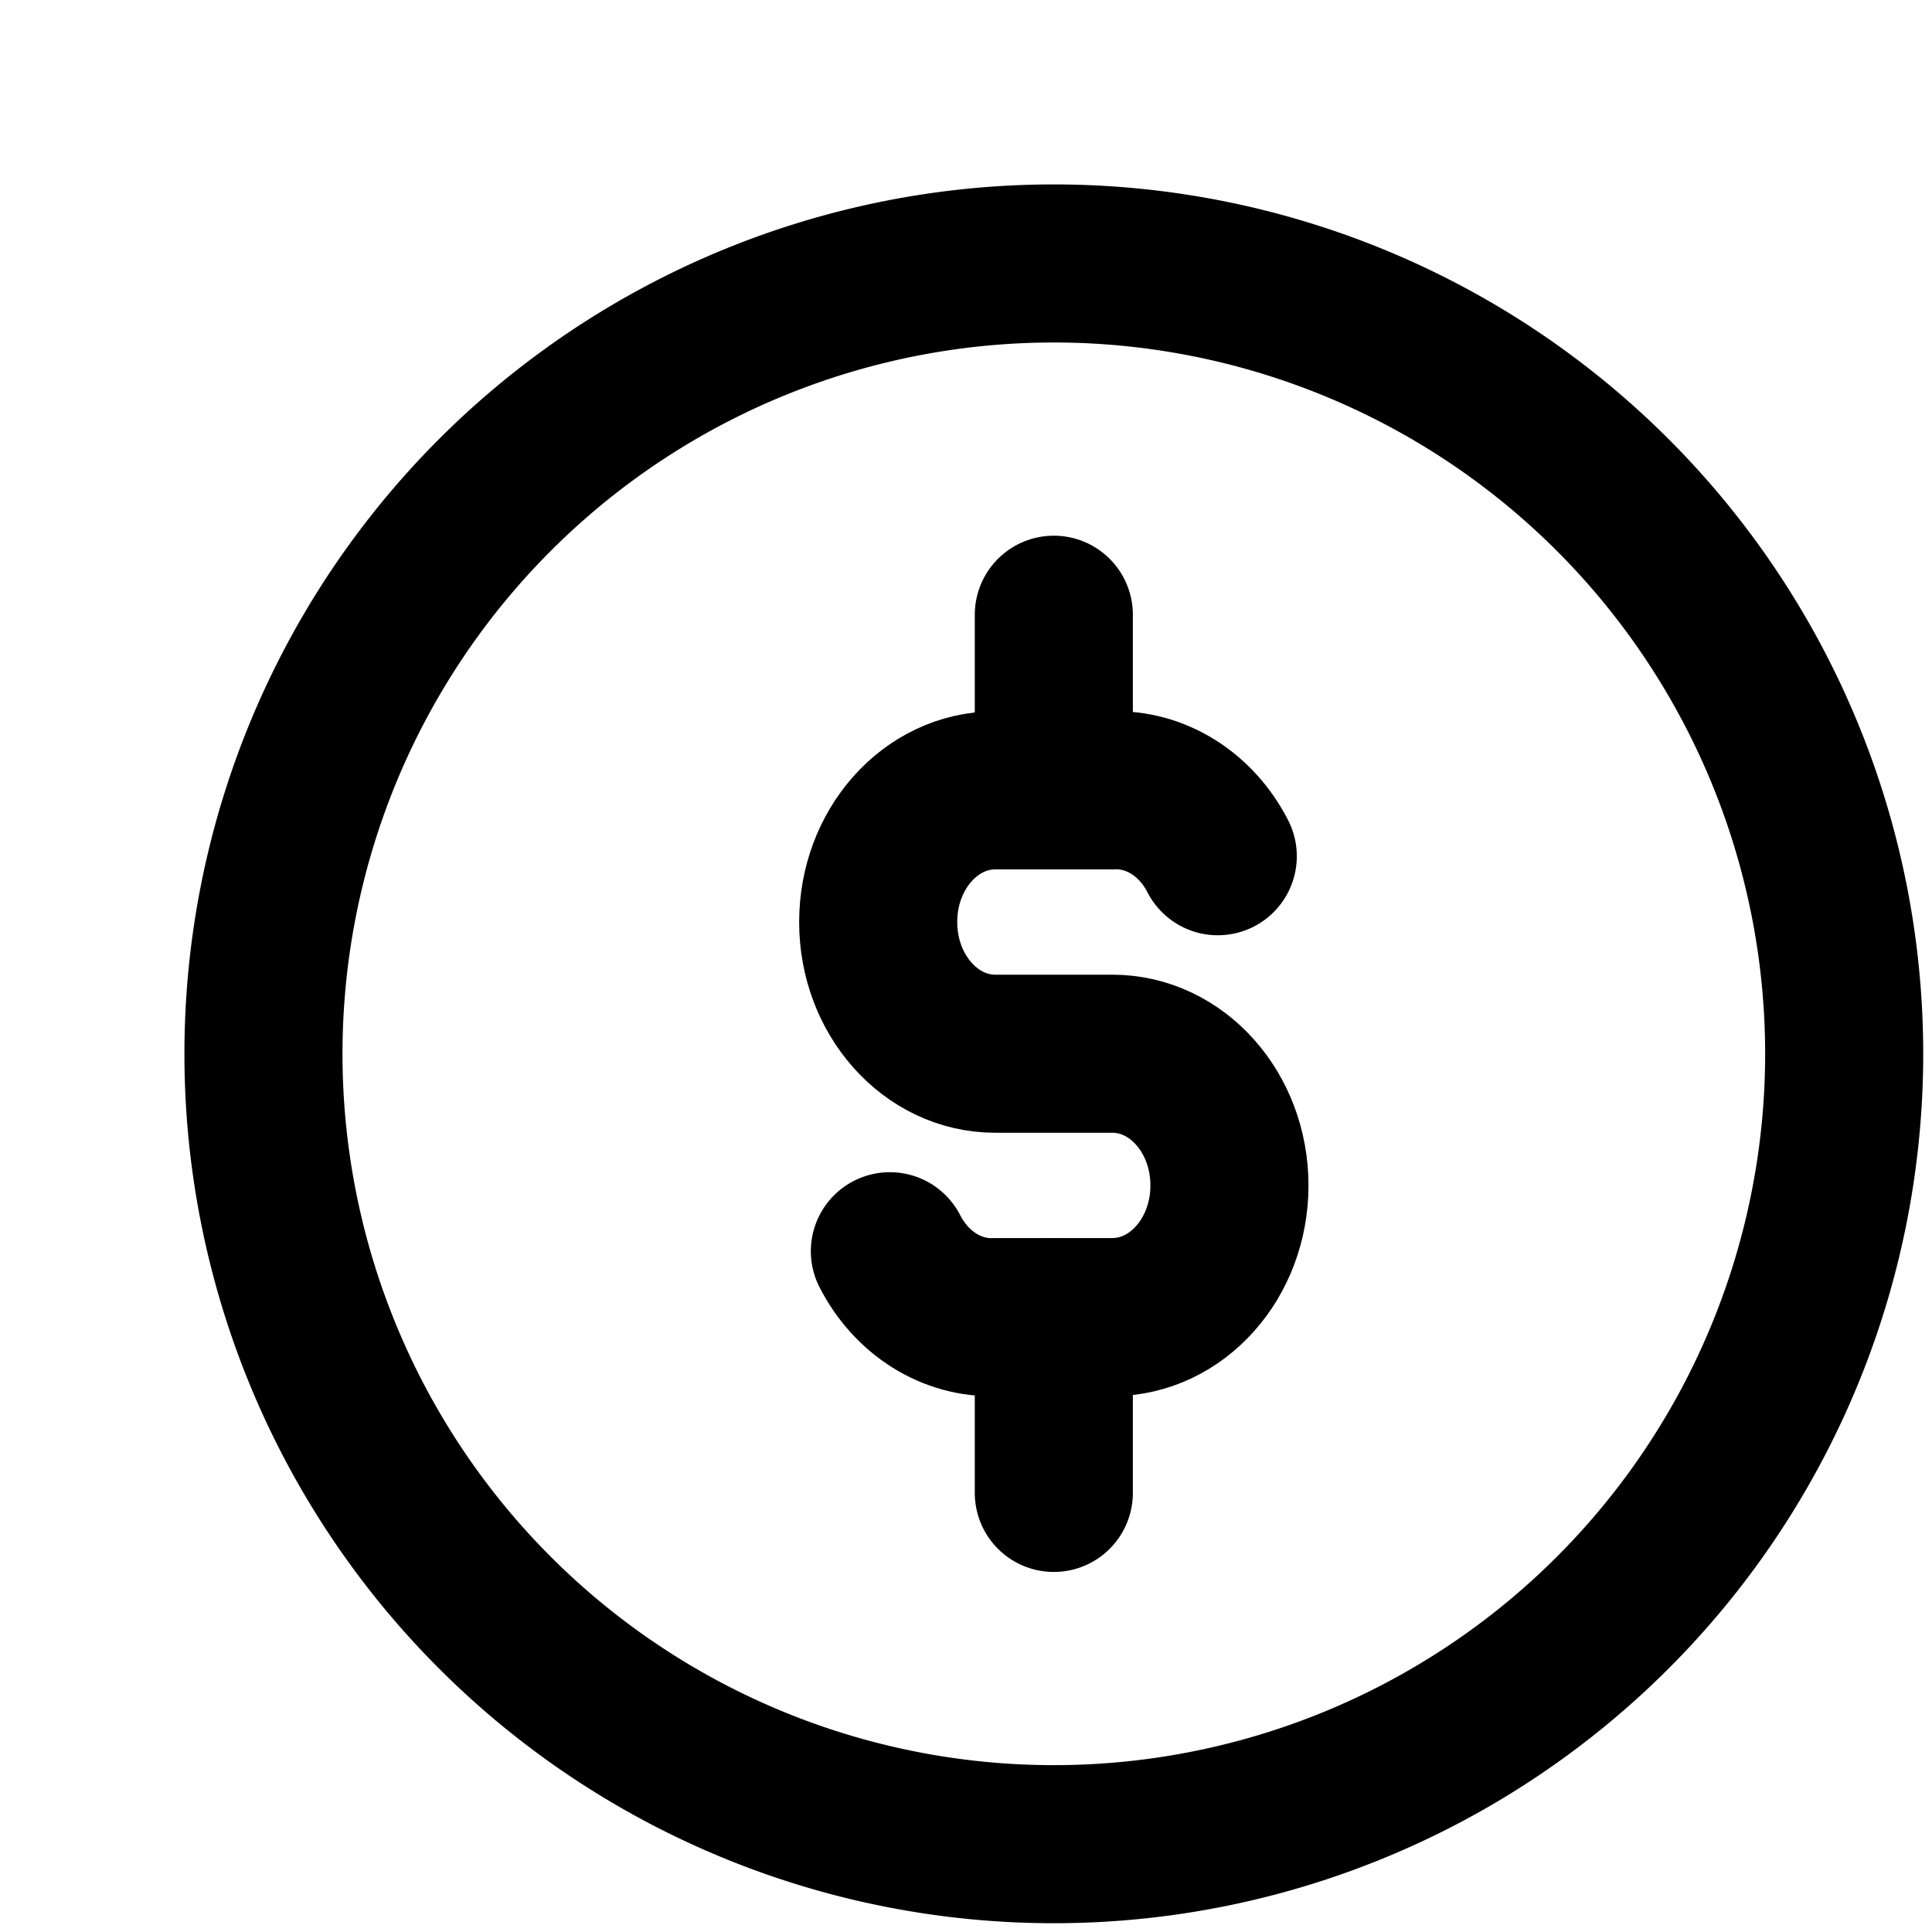
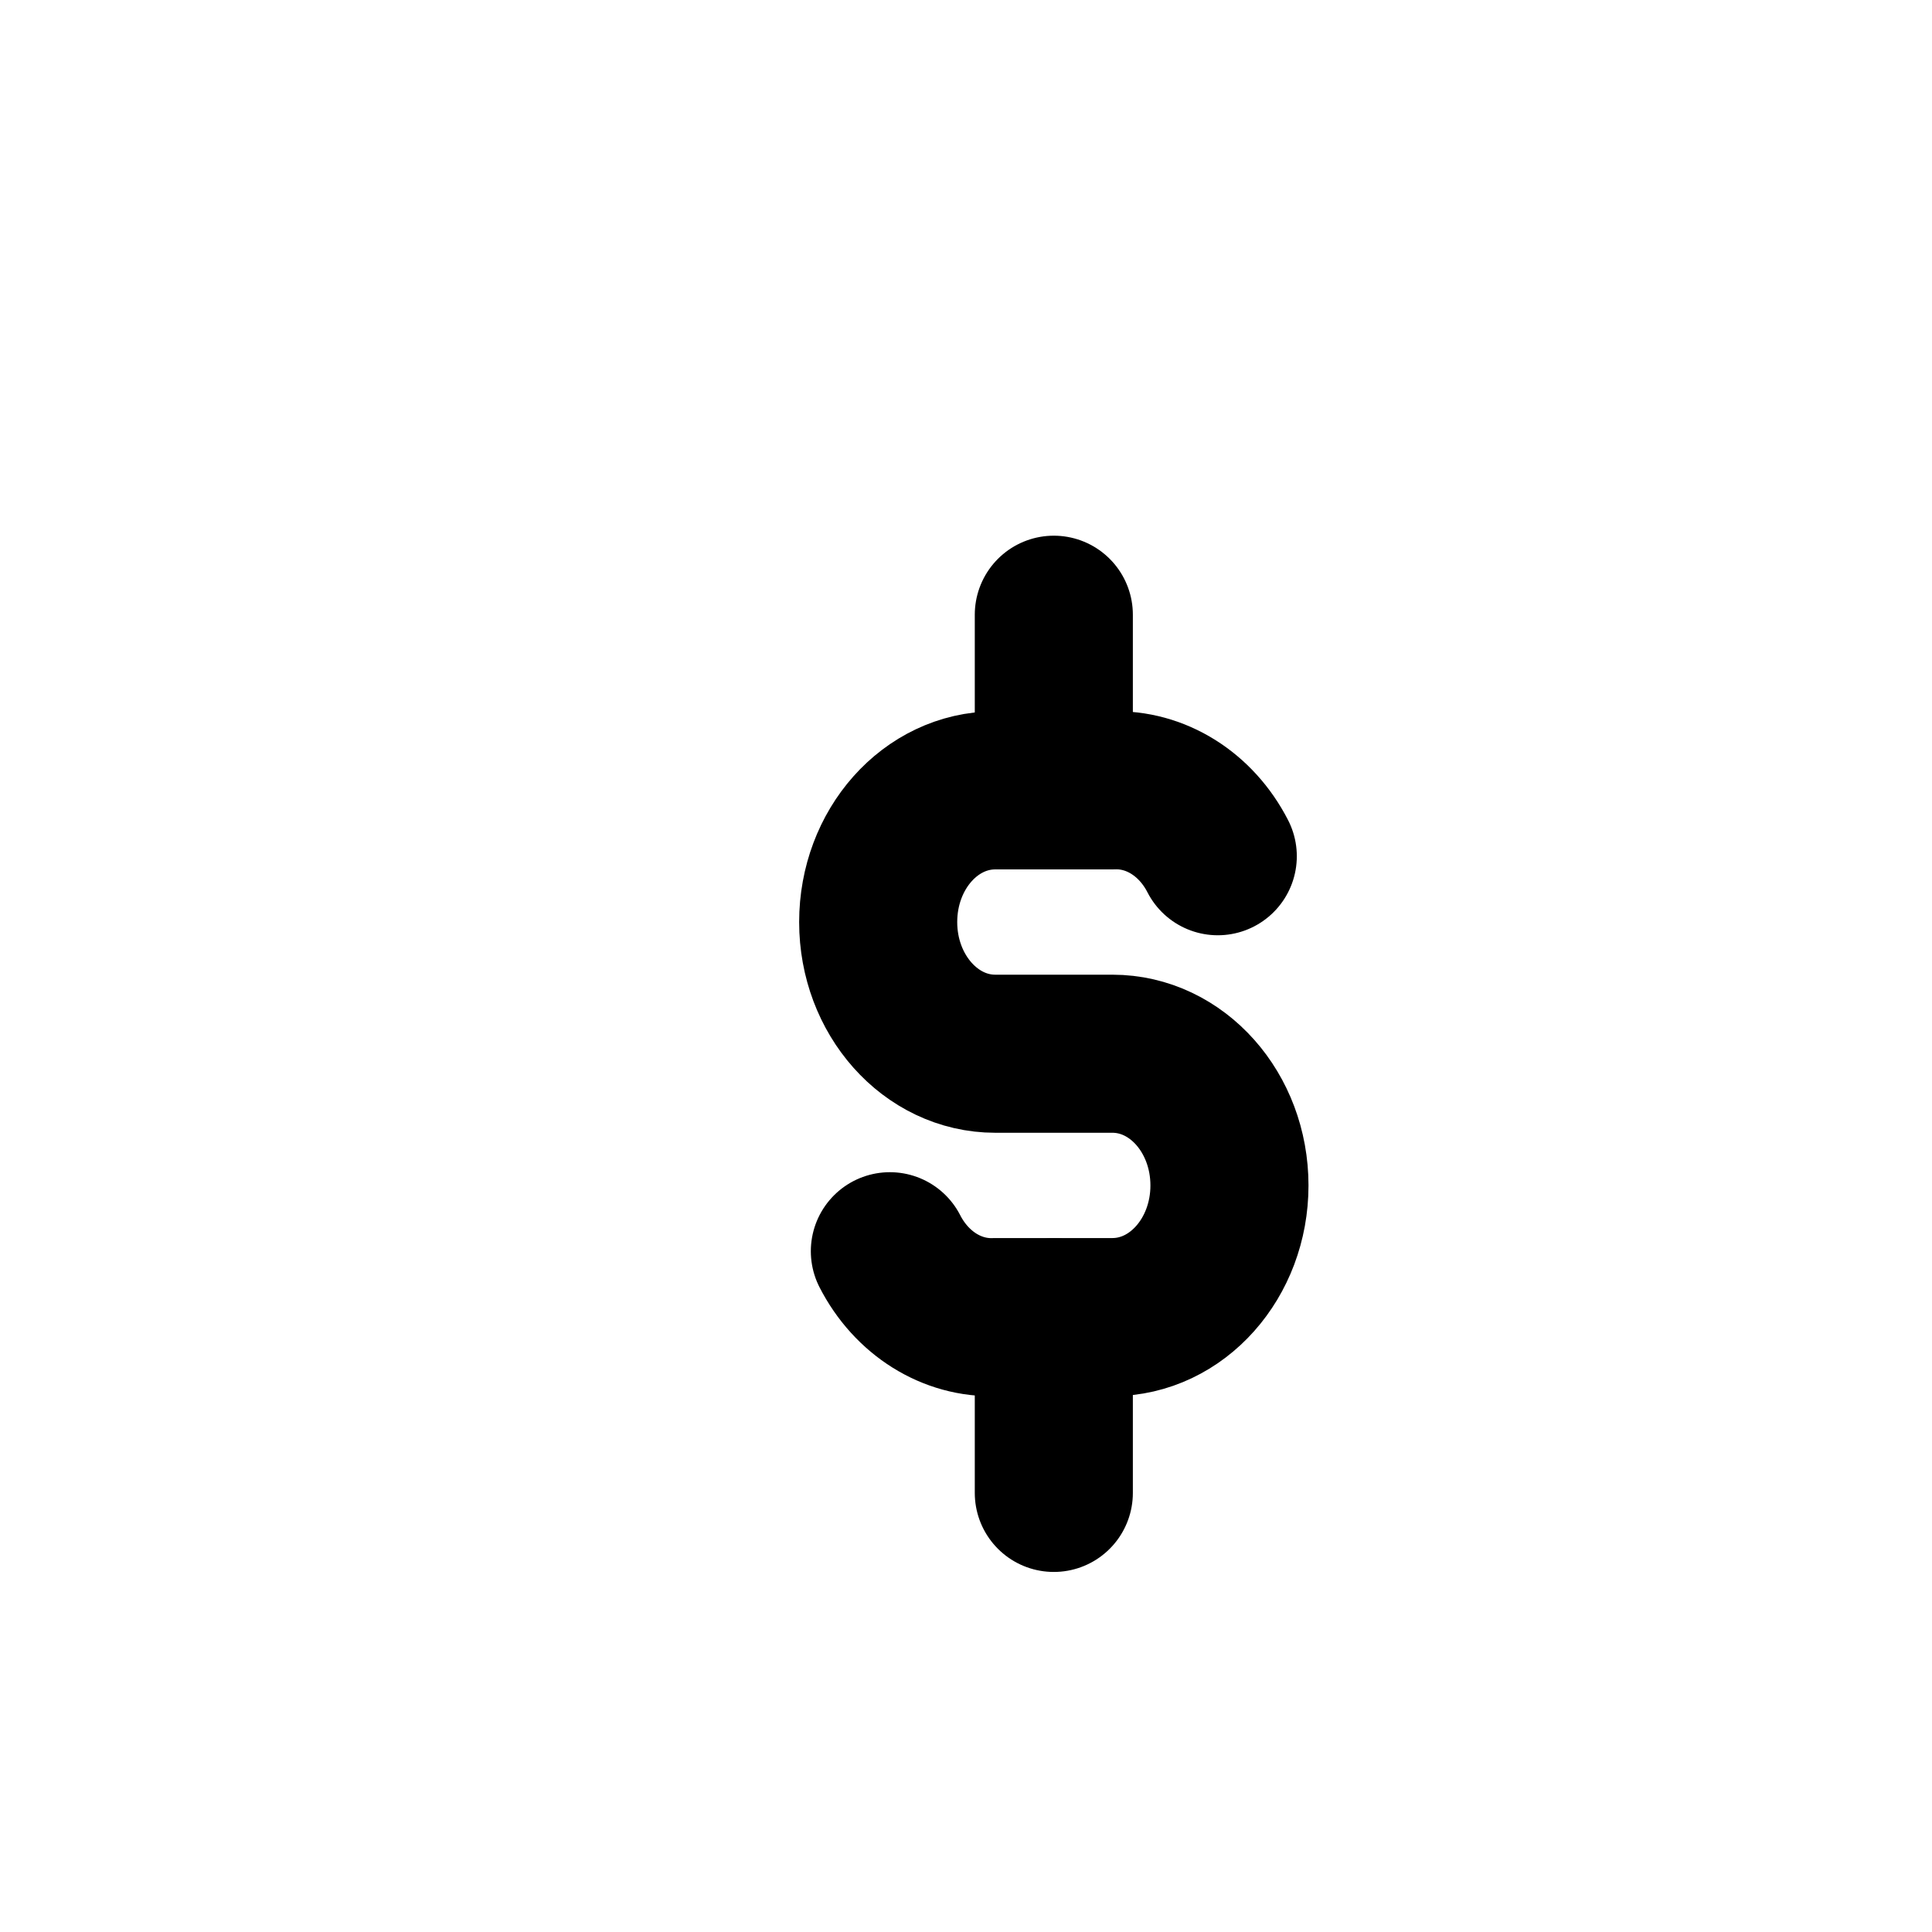
<svg xmlns="http://www.w3.org/2000/svg" viewBox="0 0 22 22" stroke-width="1.8" stroke="currentColor" fill="none" stroke-linecap="round" stroke-linejoin="round">
-   <path d="M12 12m-9 0a9 9 0 1 0 18 0a9 9 0 1 0 -18 0" />
  <path d="M13.867 9.75c-.246 -.48 -.708 -.769 -1.2 -.75h-1.334c-.736 0 -1.333 .67 -1.333 1.5c0 .827 .597 1.499 1.333 1.499h1.334c.736 0 1.333 .671 1.333 1.5c0 .828 -.597 1.499 -1.333 1.499h-1.334c-.492 .019 -.954 -.27 -1.2 -.75" />
  <path d="M12 7v2" />
  <path d="M12 15v2" />
</svg>